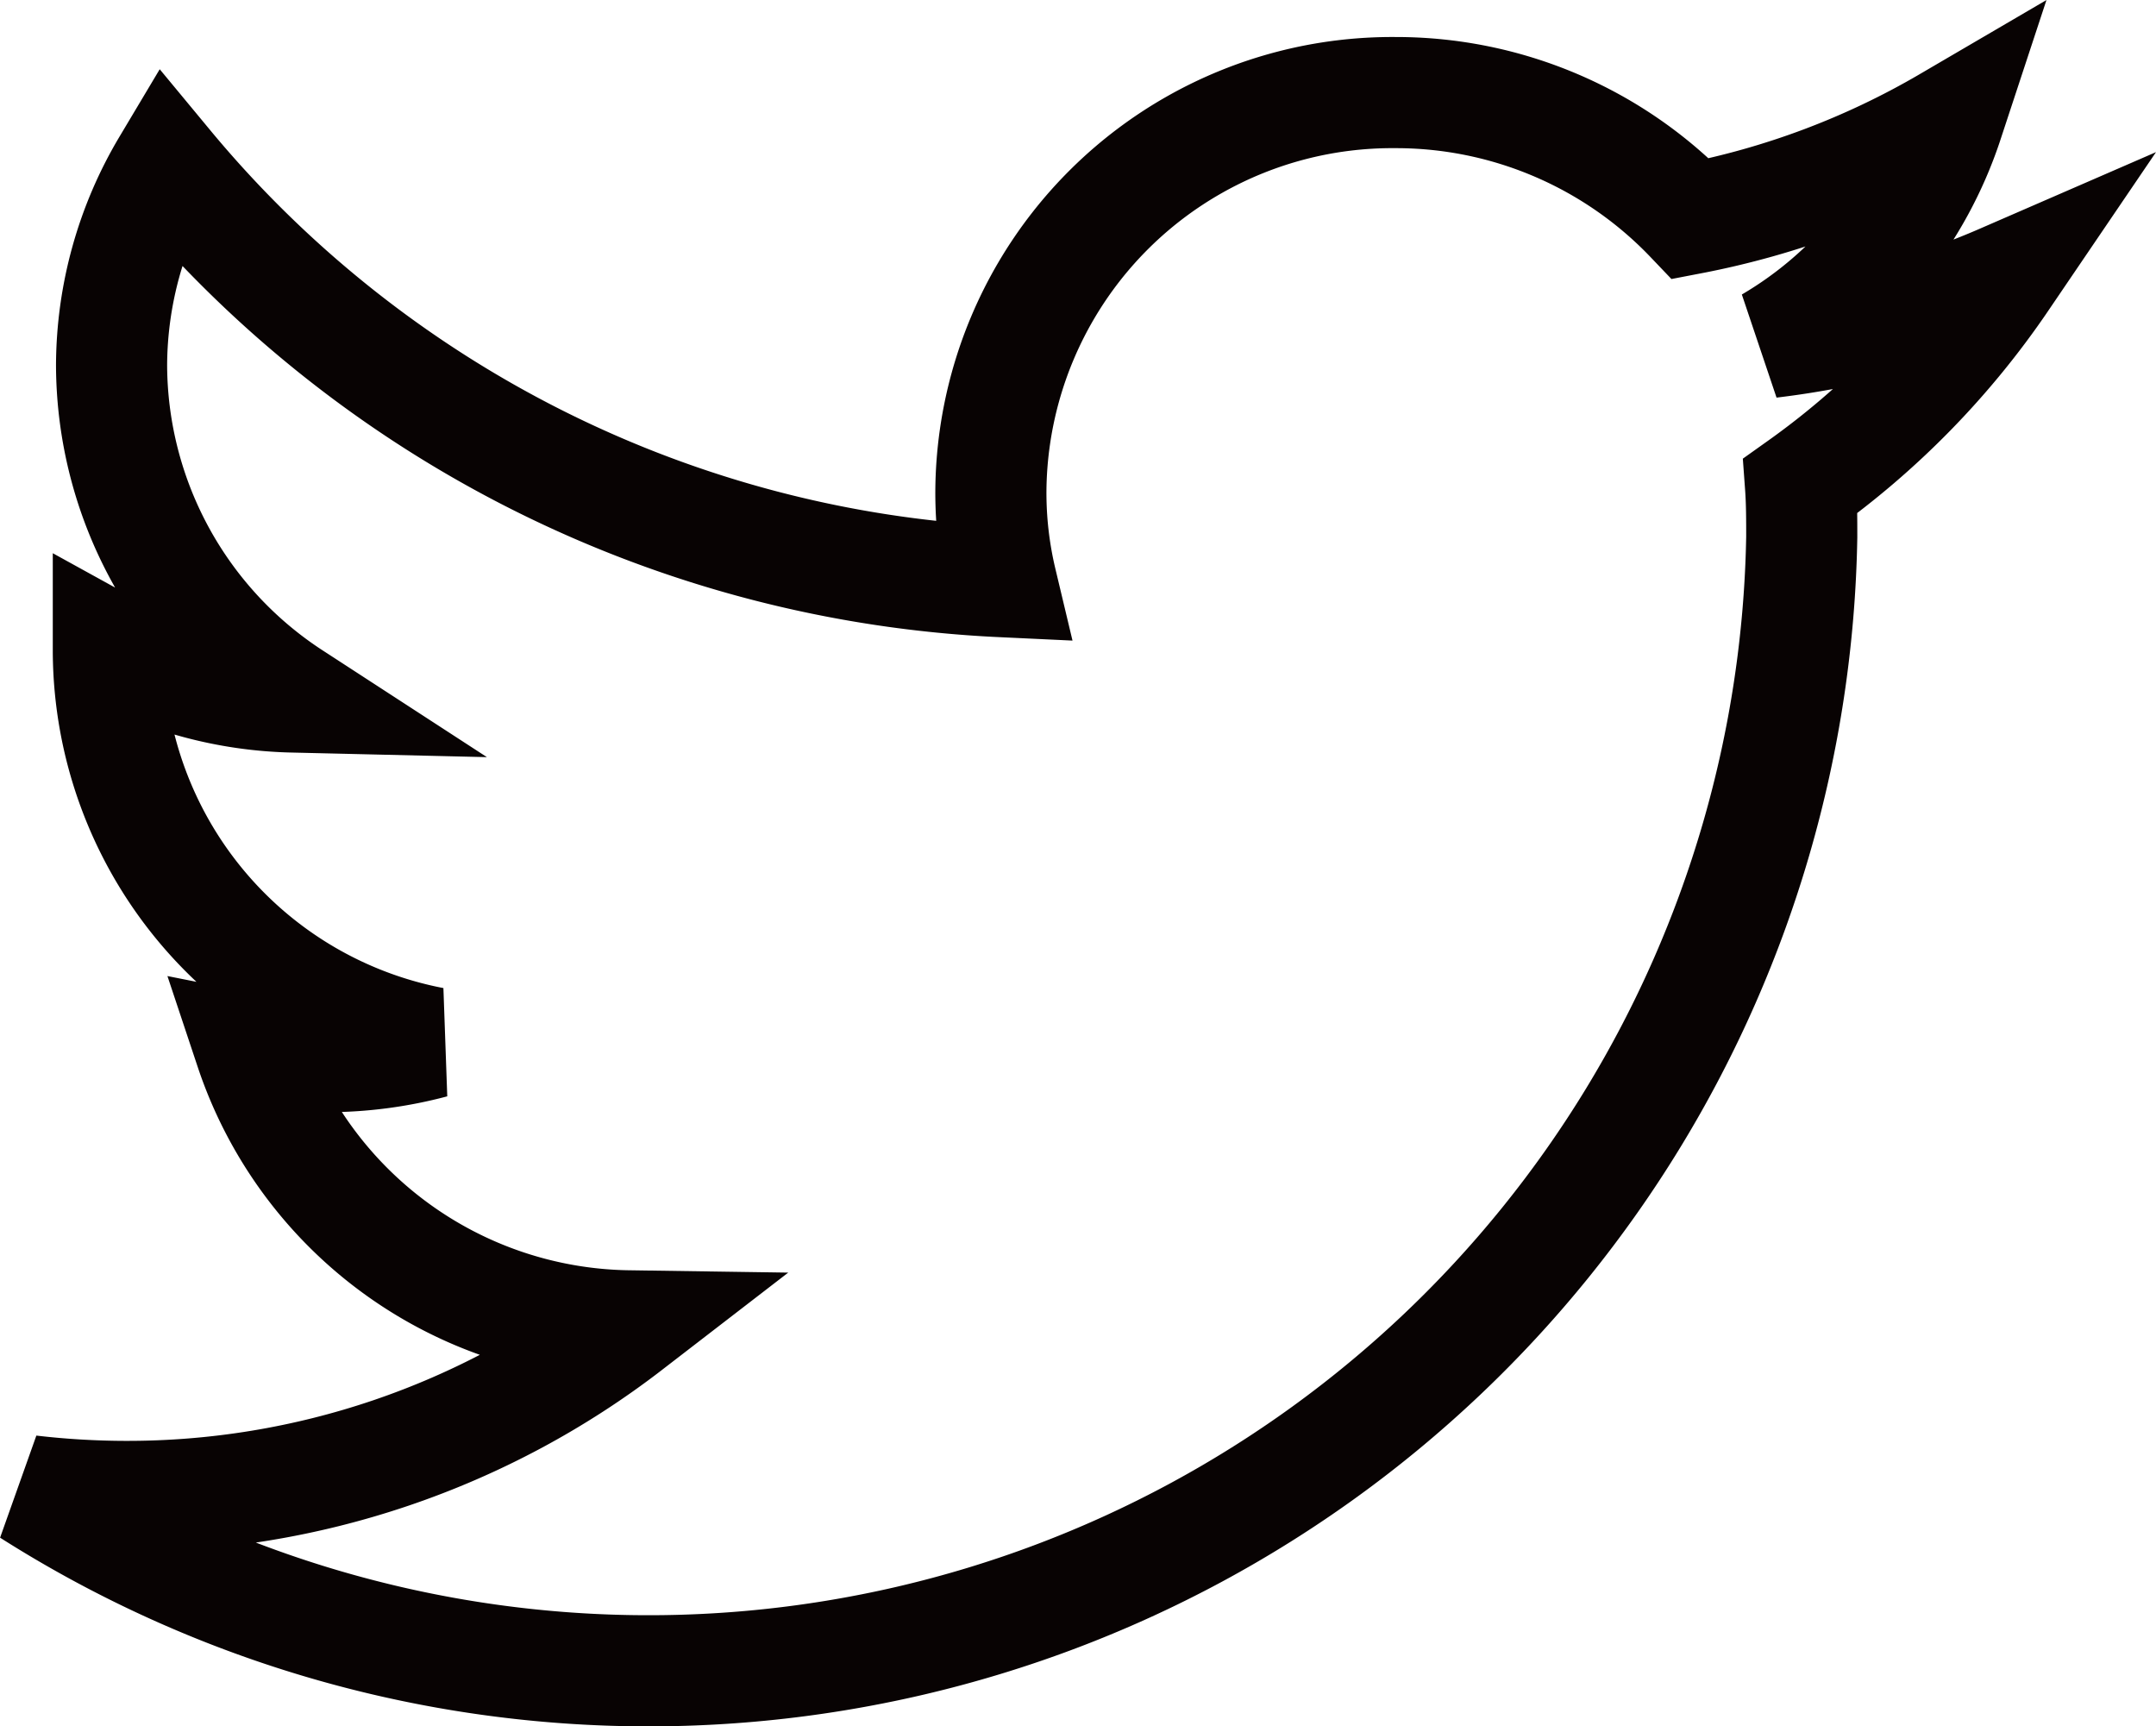
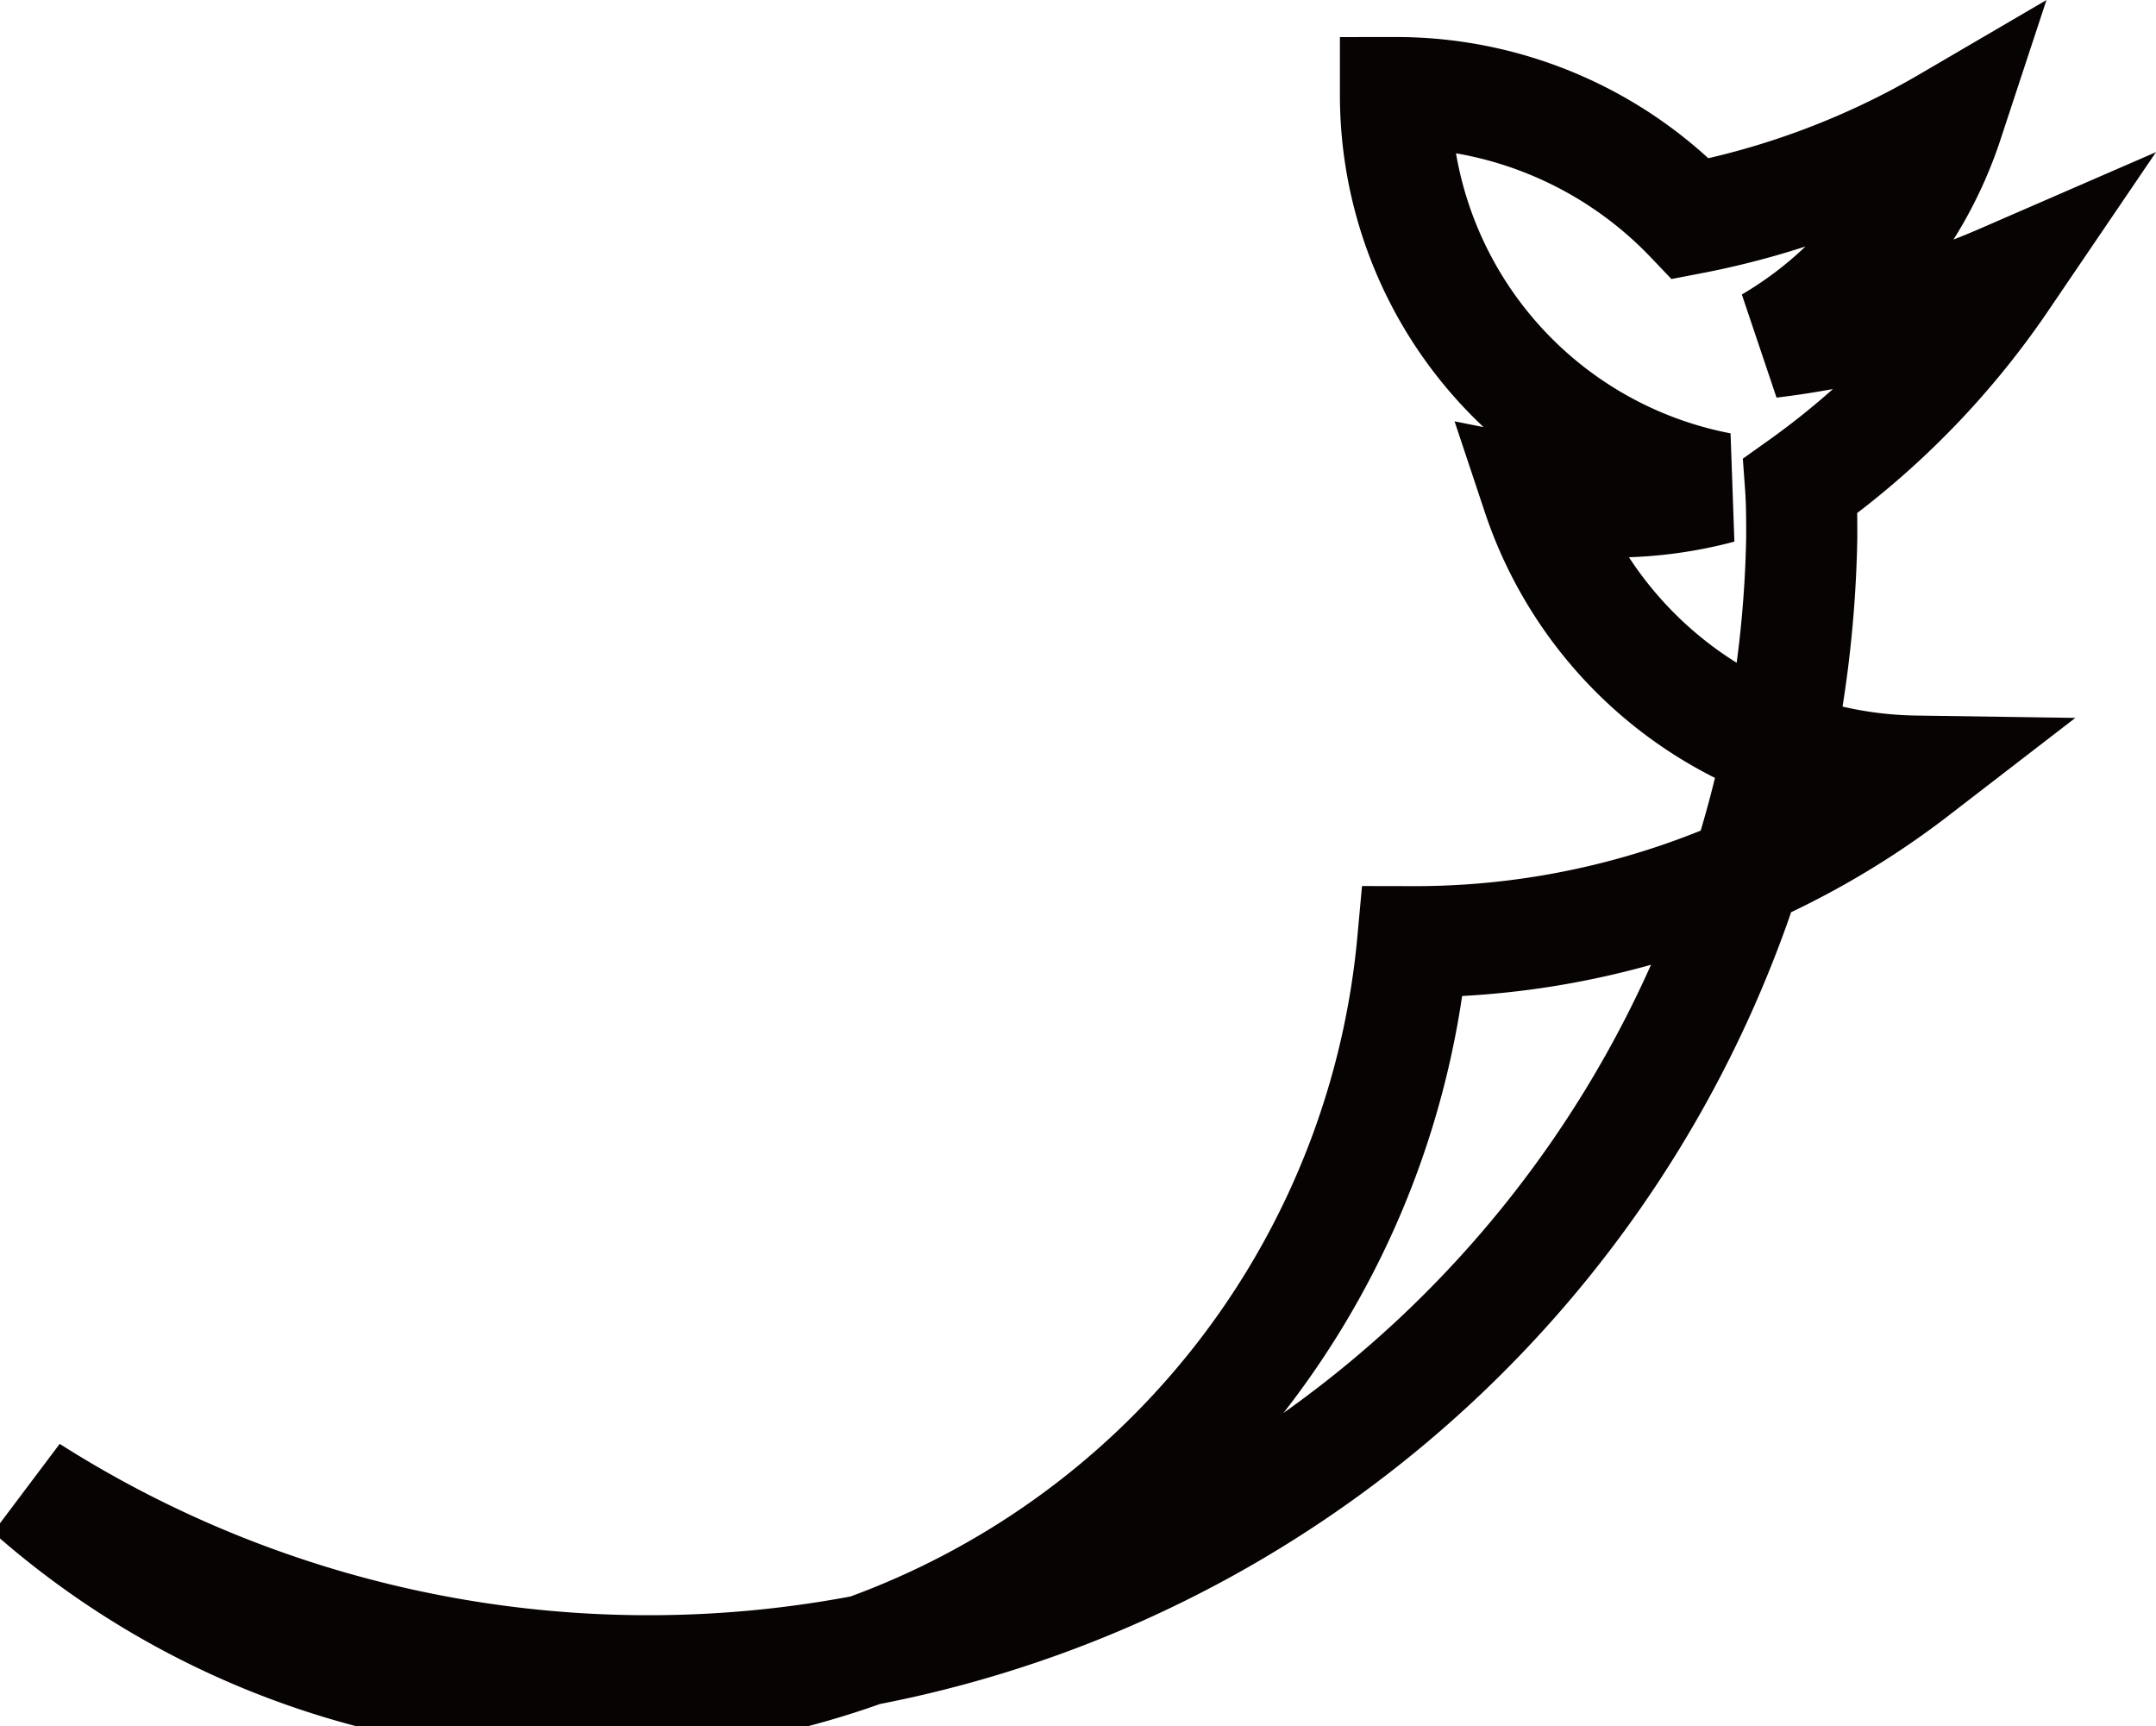
<svg xmlns="http://www.w3.org/2000/svg" width="19.402" height="15.533" viewBox="0 0 19.402 15.533">
-   <path id="logo-twitter" d="M33.75,65.682a7.463,7.463,0,0,1-2.091.566,3.606,3.606,0,0,0,1.6-1.982,7.312,7.312,0,0,1-2.313.869A3.666,3.666,0,0,0,28.289,64a3.612,3.612,0,0,0-3.641,3.583,3.447,3.447,0,0,0,.094.817,10.38,10.38,0,0,1-7.507-3.746,3.539,3.539,0,0,0-.5,1.8,3.574,3.574,0,0,0,1.627,2.984,3.605,3.605,0,0,1-1.656-.447v.044a3.6,3.6,0,0,0,2.921,3.513,3.726,3.726,0,0,1-.959.126,3.49,3.49,0,0,1-.684-.067,3.64,3.64,0,0,0,3.4,2.489,7.381,7.381,0,0,1-4.523,1.535A7.506,7.506,0,0,1,16,76.58,10.379,10.379,0,0,0,31.945,68c0-.155,0-.311-.011-.462A7.34,7.34,0,0,0,33.75,65.682Z" transform="translate(-15.731 -63.167)" fill="none" stroke="#080303" stroke-width="1" />
+   <path id="logo-twitter" d="M33.75,65.682a7.463,7.463,0,0,1-2.091.566,3.606,3.606,0,0,0,1.6-1.982,7.312,7.312,0,0,1-2.313.869A3.666,3.666,0,0,0,28.289,64v.044a3.6,3.6,0,0,0,2.921,3.513,3.726,3.726,0,0,1-.959.126,3.49,3.49,0,0,1-.684-.067,3.64,3.64,0,0,0,3.4,2.489,7.381,7.381,0,0,1-4.523,1.535A7.506,7.506,0,0,1,16,76.58,10.379,10.379,0,0,0,31.945,68c0-.155,0-.311-.011-.462A7.34,7.34,0,0,0,33.75,65.682Z" transform="translate(-15.731 -63.167)" fill="none" stroke="#080303" stroke-width="1" />
</svg>